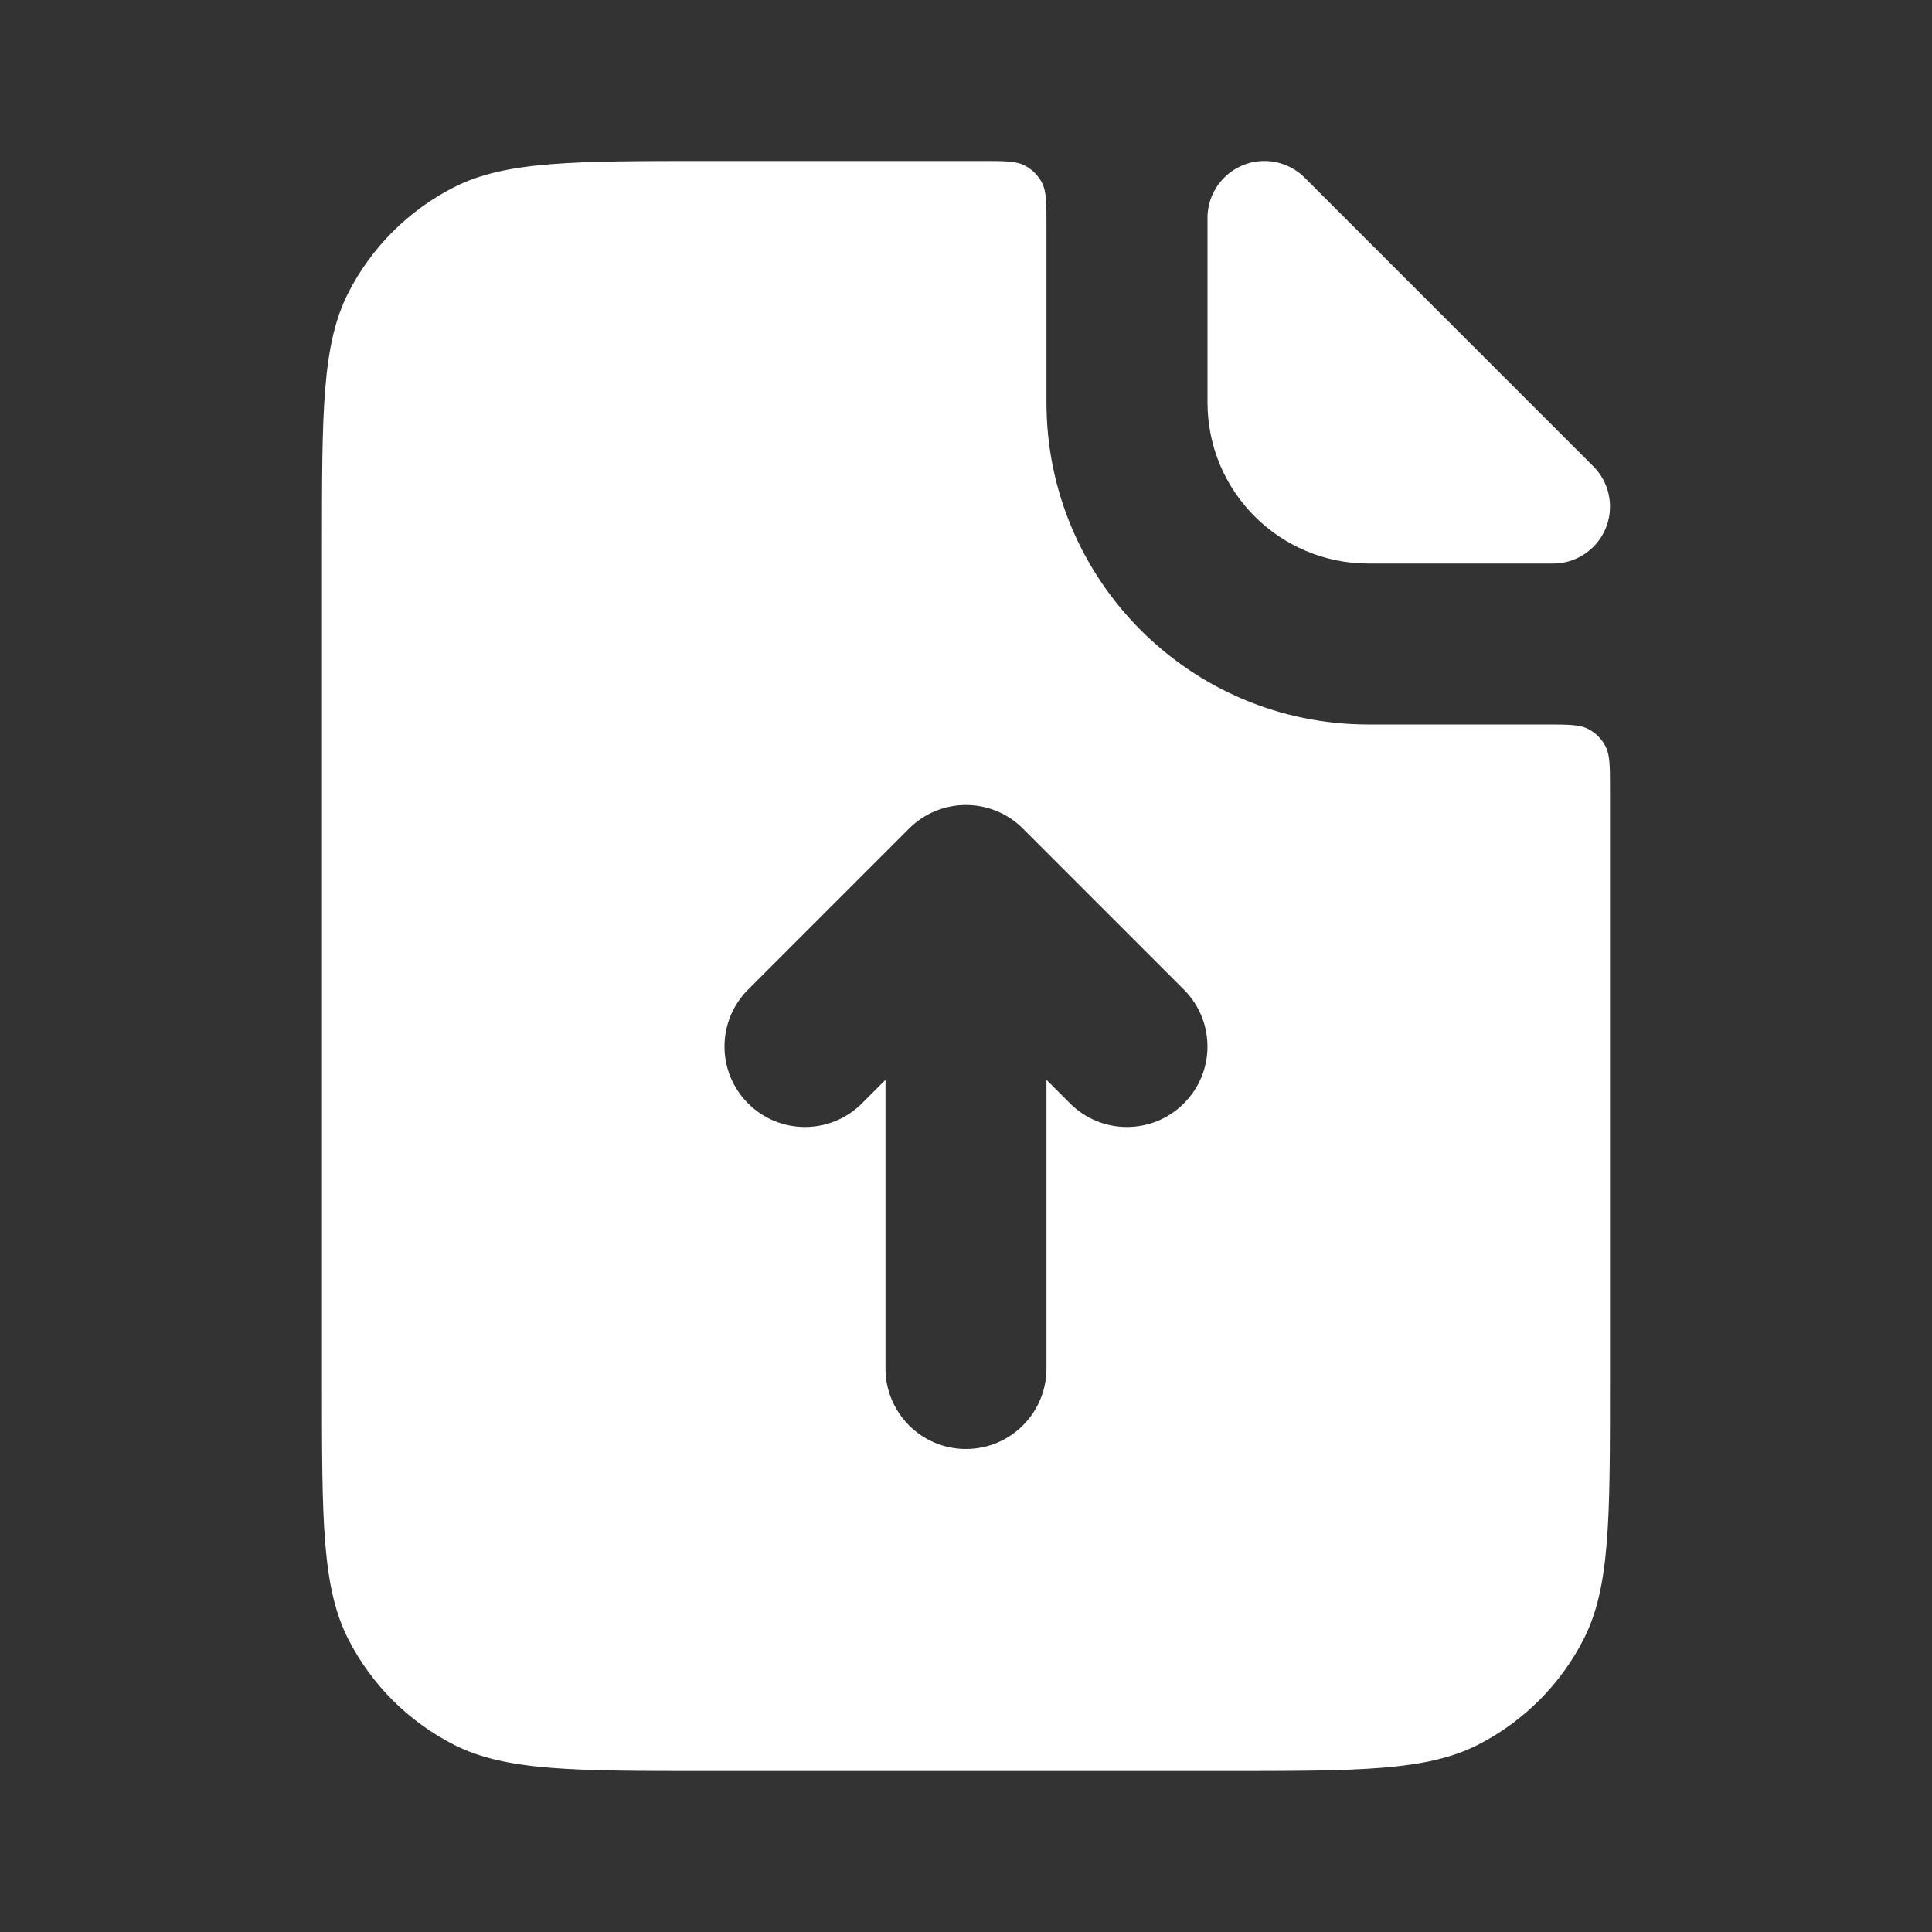
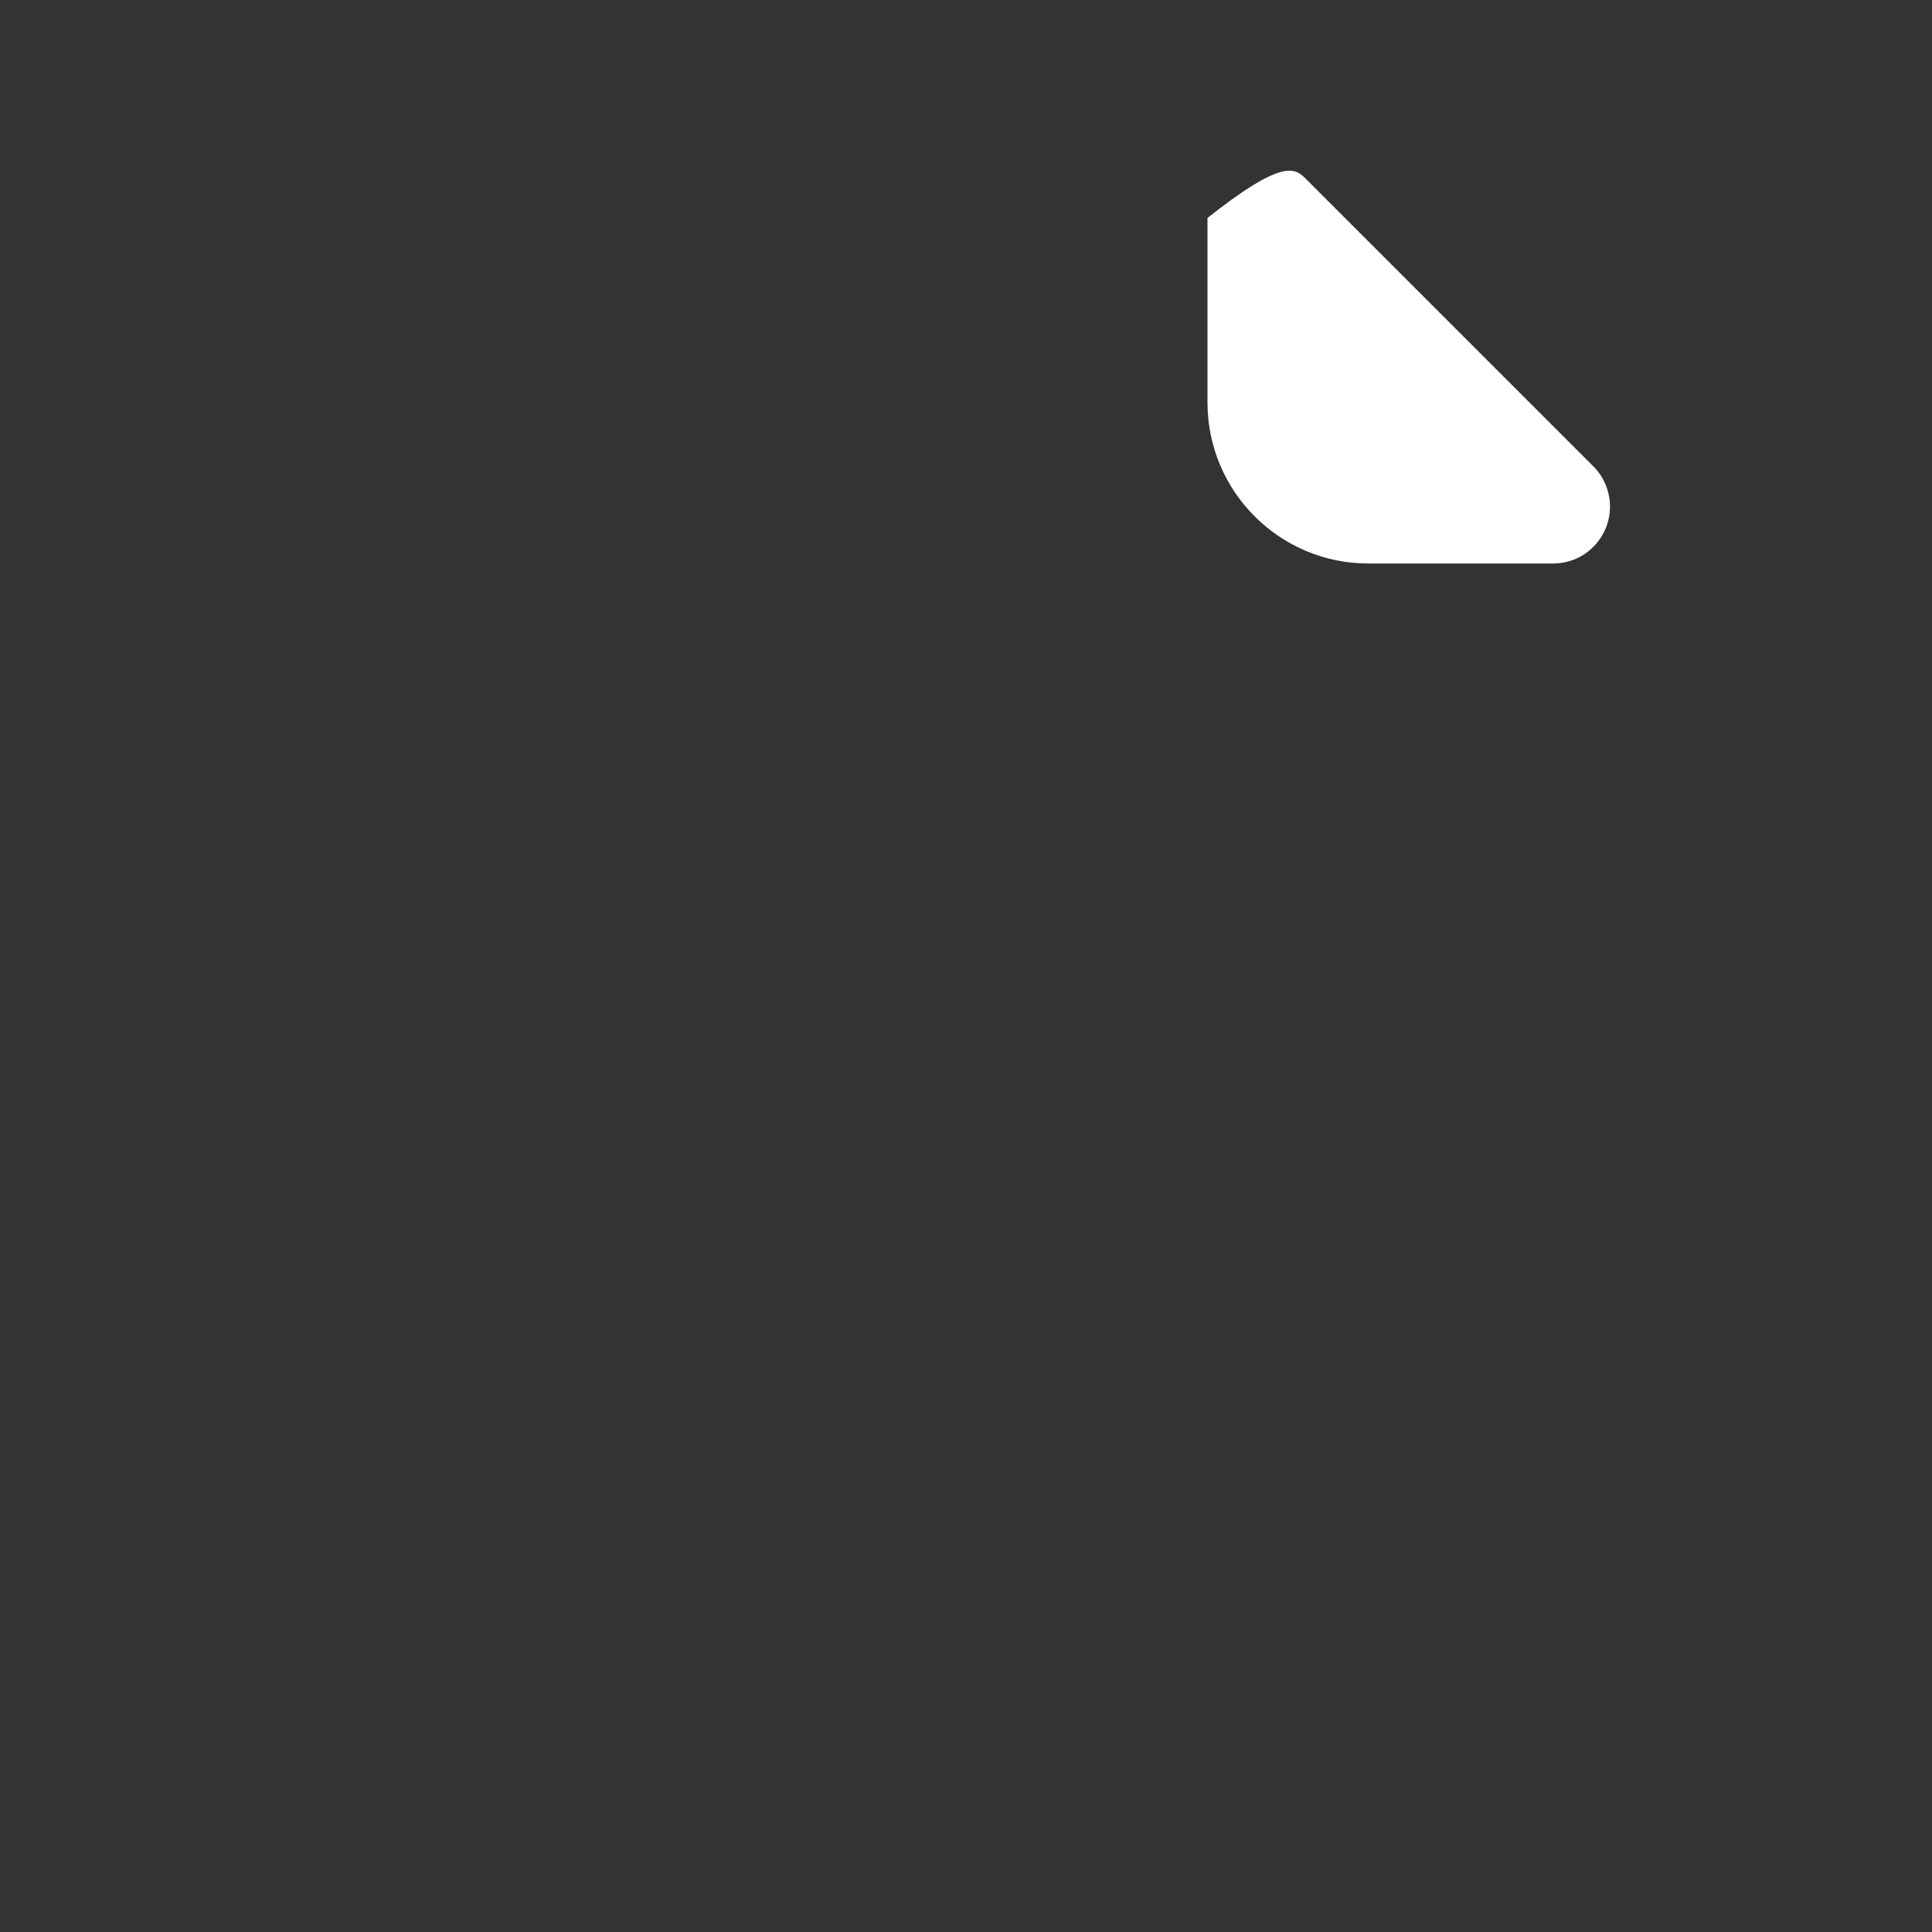
<svg xmlns="http://www.w3.org/2000/svg" width="40" height="40" viewBox="0 0 40 40" fill="none">
  <rect x="0" y="0" width="40" height="40" fill="#333333" stroke="none" />
-   <path fill-rule="evenodd" clip-rule="evenodd" d="M6.666 11.333C6.666 8.533 6.666 7.133 7.211 6.063C7.69 5.123 8.455 4.358 9.396 3.878C10.466 3.333 11.866 3.333 14.666 3.333H20.333C20.799 3.333 21.033 3.333 21.211 3.424C21.368 3.504 21.495 3.632 21.575 3.788C21.666 3.967 21.666 4.2 21.666 4.667V8.333C21.666 12.015 24.651 15 28.333 15H31.999C32.466 15 32.699 15 32.878 15.091C33.035 15.171 33.162 15.298 33.242 15.455C33.333 15.633 33.333 15.867 33.333 16.333V28.667C33.333 31.467 33.333 32.867 32.788 33.937C32.308 34.877 31.543 35.642 30.603 36.122C29.533 36.667 28.133 36.667 25.333 36.667H14.666C11.866 36.667 10.466 36.667 9.396 36.122C8.455 35.642 7.69 34.877 7.211 33.937C6.666 32.867 6.666 31.467 6.666 28.667V11.333ZM18.821 17.155C19.472 16.504 20.527 16.504 21.178 17.155L24.511 20.488C25.162 21.139 25.162 22.194 24.511 22.845C23.86 23.496 22.805 23.496 22.154 22.845L21.666 22.357V28.333C21.666 29.254 20.92 30 19.999 30C19.079 30 18.333 29.254 18.333 28.333V22.357L17.845 22.845C17.194 23.496 16.138 23.496 15.488 22.845C14.837 22.194 14.837 21.139 15.488 20.488L18.821 17.155Z" fill="white" />
-   <path d="M25 4.512C25 3.861 25.528 3.333 26.178 3.333C26.491 3.333 26.791 3.458 27.012 3.679L32.988 9.655C33.209 9.876 33.333 10.176 33.333 10.488C33.333 11.139 32.806 11.667 32.155 11.667H28.333C26.492 11.667 25 10.174 25 8.333V4.512Z" fill="white" />
+   <path d="M25 4.512C26.491 3.333 26.791 3.458 27.012 3.679L32.988 9.655C33.209 9.876 33.333 10.176 33.333 10.488C33.333 11.139 32.806 11.667 32.155 11.667H28.333C26.492 11.667 25 10.174 25 8.333V4.512Z" fill="white" />
</svg>